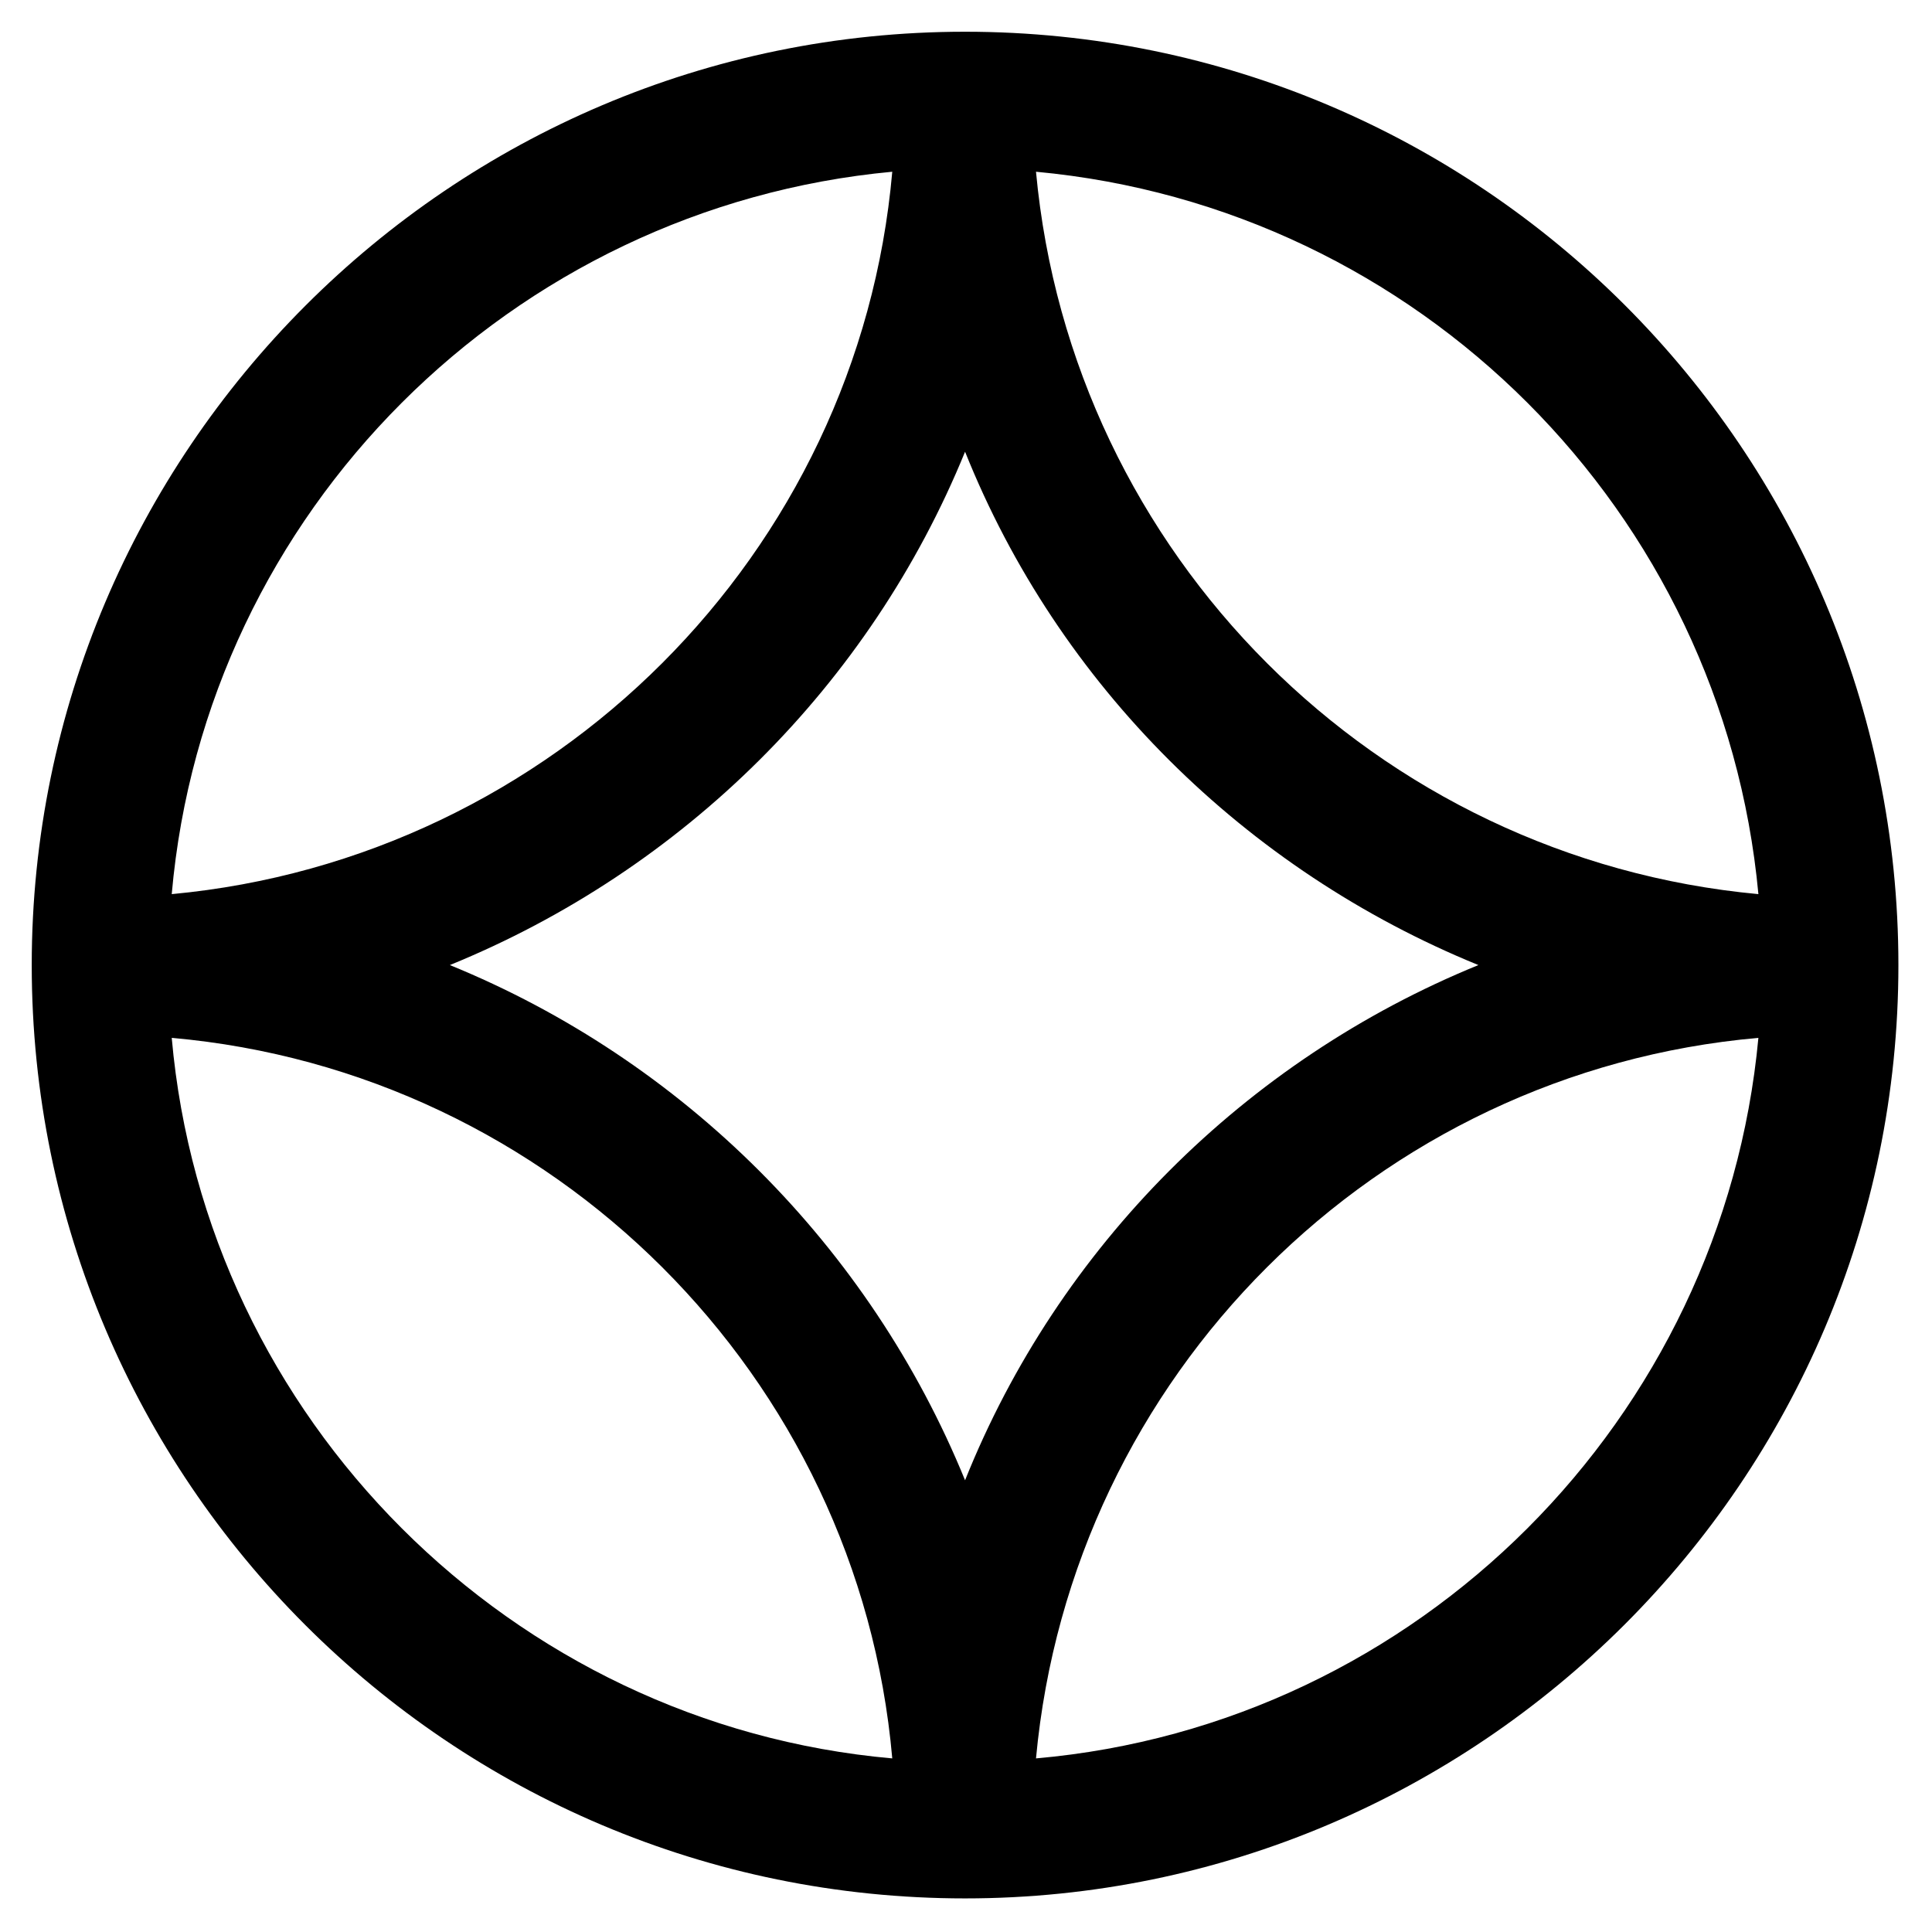
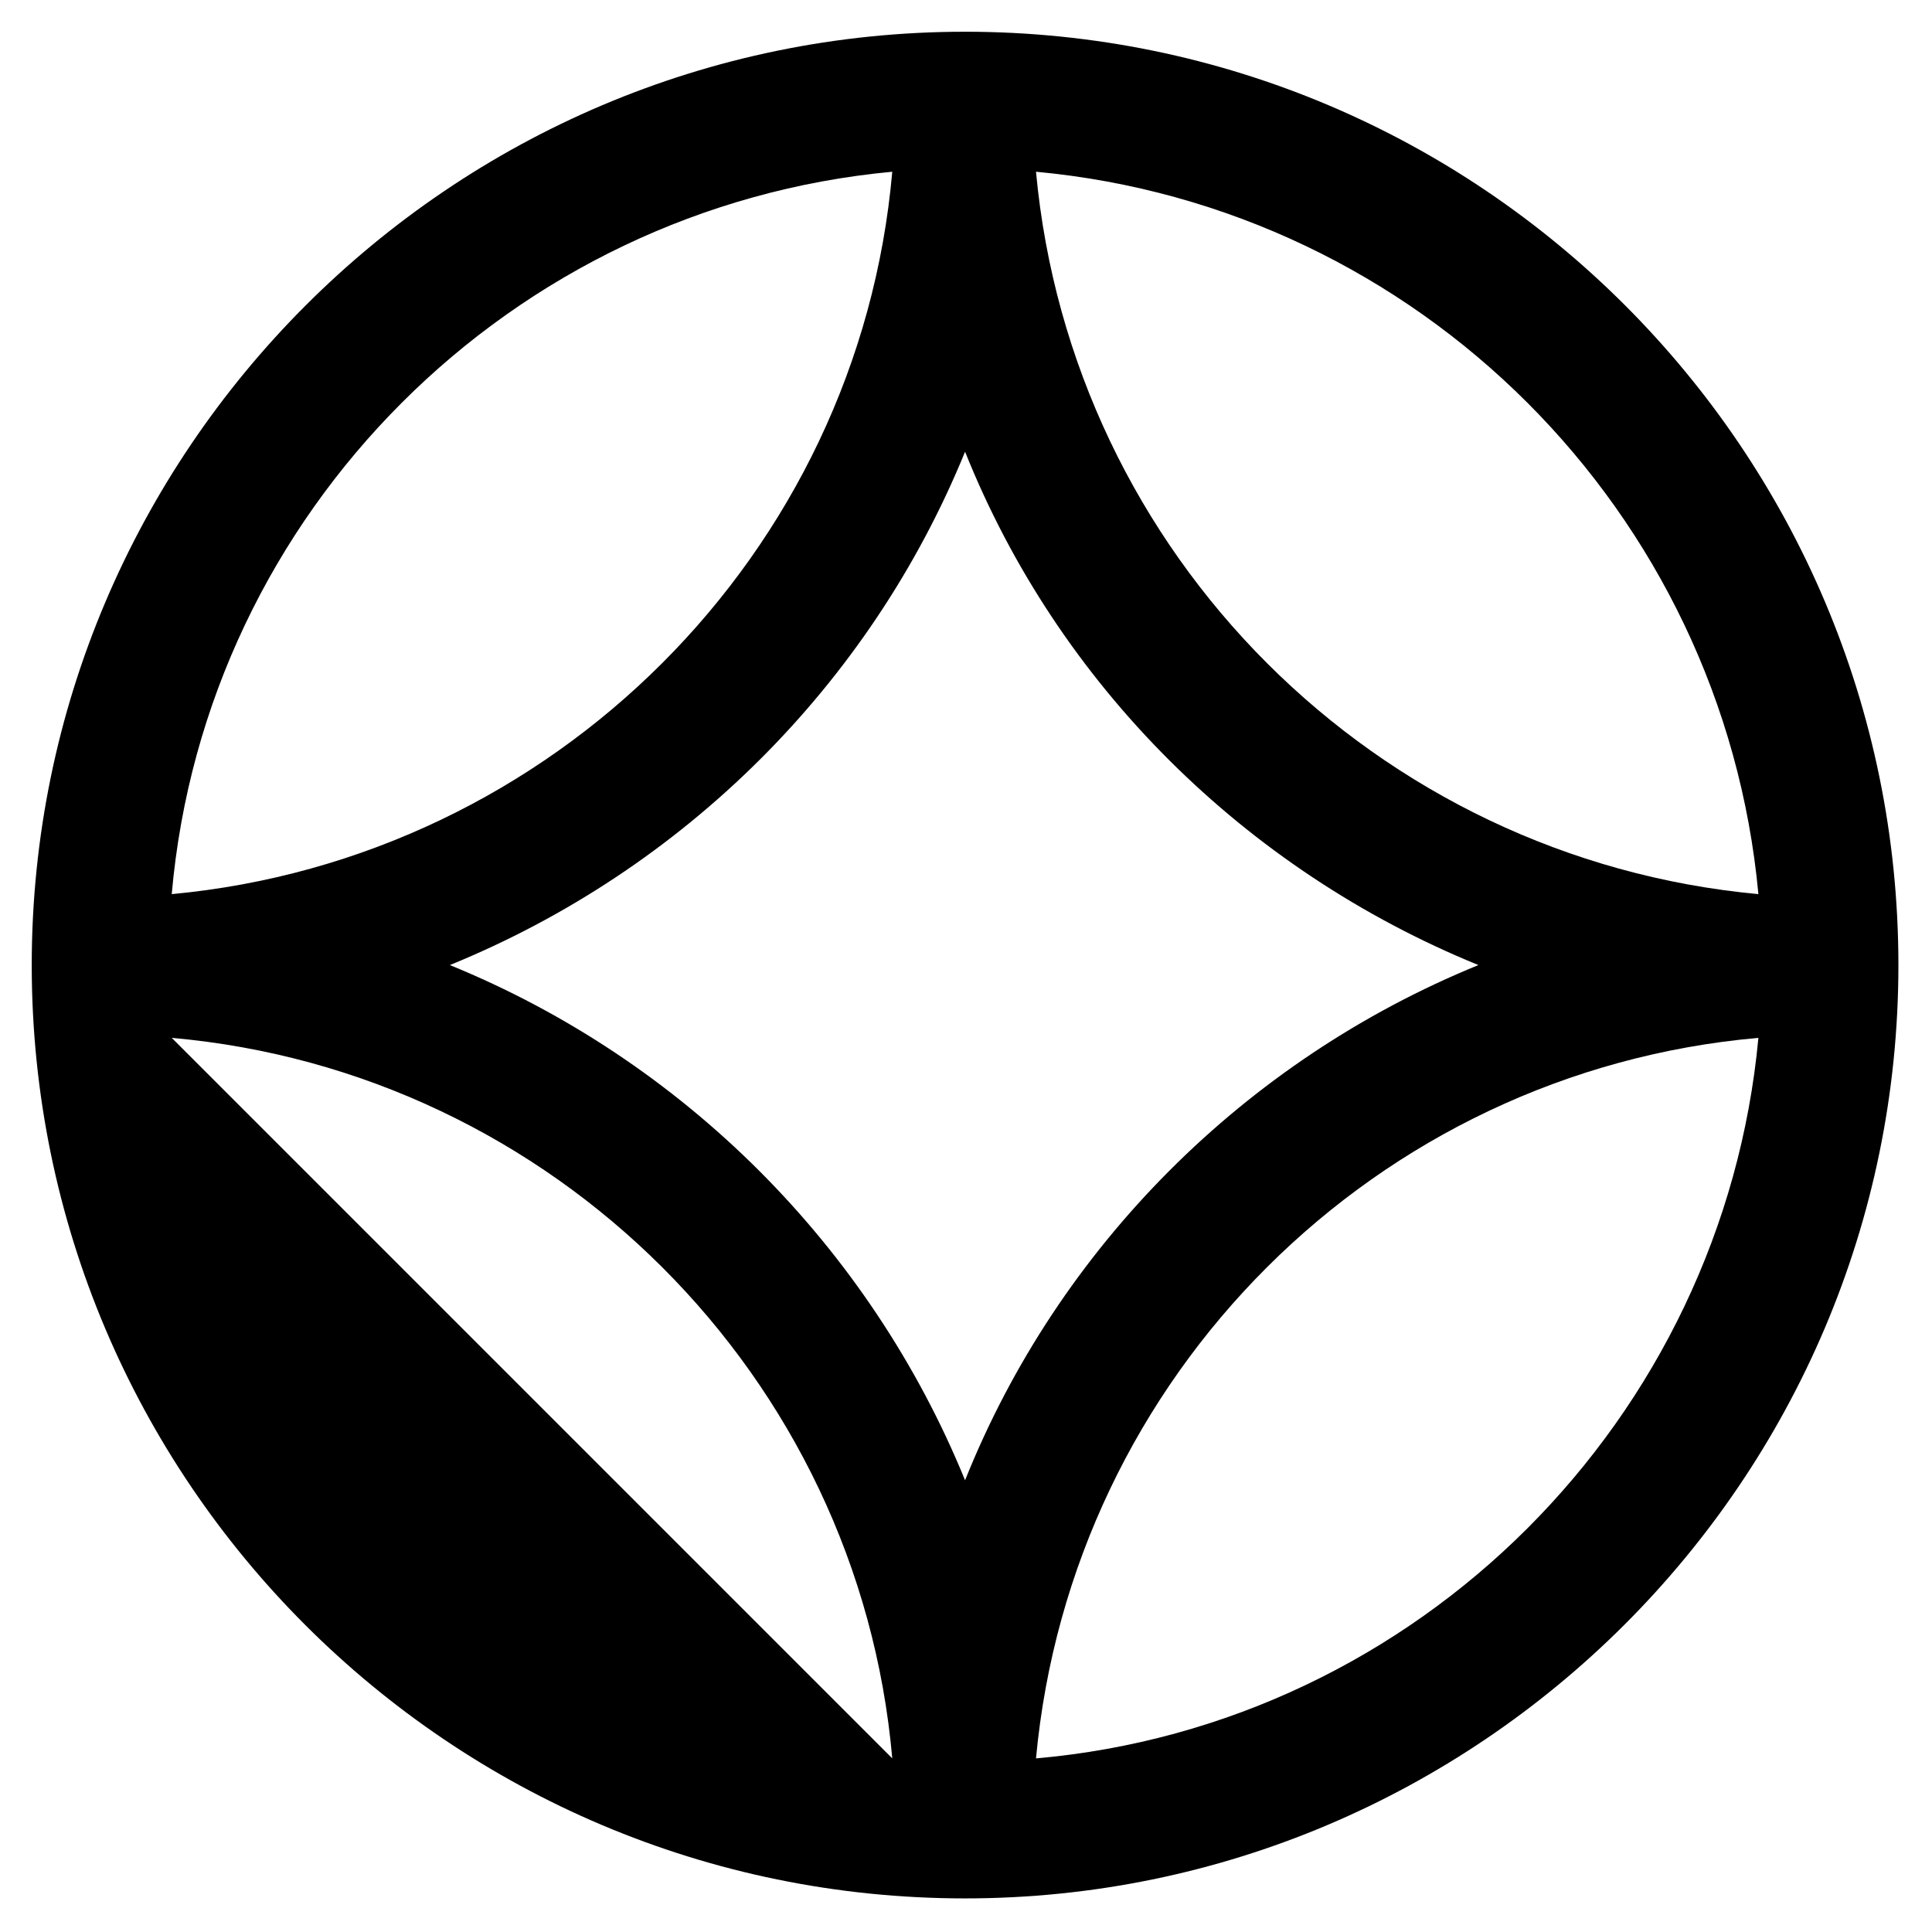
<svg xmlns="http://www.w3.org/2000/svg" version="1.1" id="Слой_1" x="0px" y="0px" viewBox="0 0 103.5 103.5" style="enable-background:new 0 0 103.5 103.5;" xml:space="preserve">
-   <path d="M101.7,51.7L101.7,51.7c0-27.6-22.4-50-50-50s-50,22.5-50,50c0,27.6,22.4,50,50,50C79.2,101.7,101.7,79.3,101.7,51.7 L101.7,51.7L101.7,51.7z M94.2,47.9C73.7,46,57.4,29.7,55.5,9.2C76,11.1,92.3,27.4,94.2,47.9z M24.1,51.7 c12.5-5.1,22.5-15,27.6-27.5c5,12.5,15,22.4,27.5,27.5c-12.5,5.1-22.5,15.1-27.5,27.6C46.6,66.8,36.6,56.8,24.1,51.7z M47.8,9.2 C46,29.7,29.6,46,9.2,47.9C11,27.4,27.4,11.1,47.8,9.2z M9.2,55.6C29.6,57.4,46,73.7,47.8,94.2C27.4,92.4,11,76,9.2,55.6z M55.5,94.2c1.9-20.5,18.2-36.8,38.7-38.6C92.3,76,76,92.4,55.5,94.2z" />
+   <path d="M101.7,51.7L101.7,51.7c0-27.6-22.4-50-50-50s-50,22.5-50,50c0,27.6,22.4,50,50,50C79.2,101.7,101.7,79.3,101.7,51.7 L101.7,51.7L101.7,51.7z M94.2,47.9C73.7,46,57.4,29.7,55.5,9.2C76,11.1,92.3,27.4,94.2,47.9z M24.1,51.7 c12.5-5.1,22.5-15,27.6-27.5c5,12.5,15,22.4,27.5,27.5c-12.5,5.1-22.5,15.1-27.5,27.6C46.6,66.8,36.6,56.8,24.1,51.7z M47.8,9.2 C46,29.7,29.6,46,9.2,47.9C11,27.4,27.4,11.1,47.8,9.2z M9.2,55.6C29.6,57.4,46,73.7,47.8,94.2z M55.5,94.2c1.9-20.5,18.2-36.8,38.7-38.6C92.3,76,76,92.4,55.5,94.2z" />
</svg>